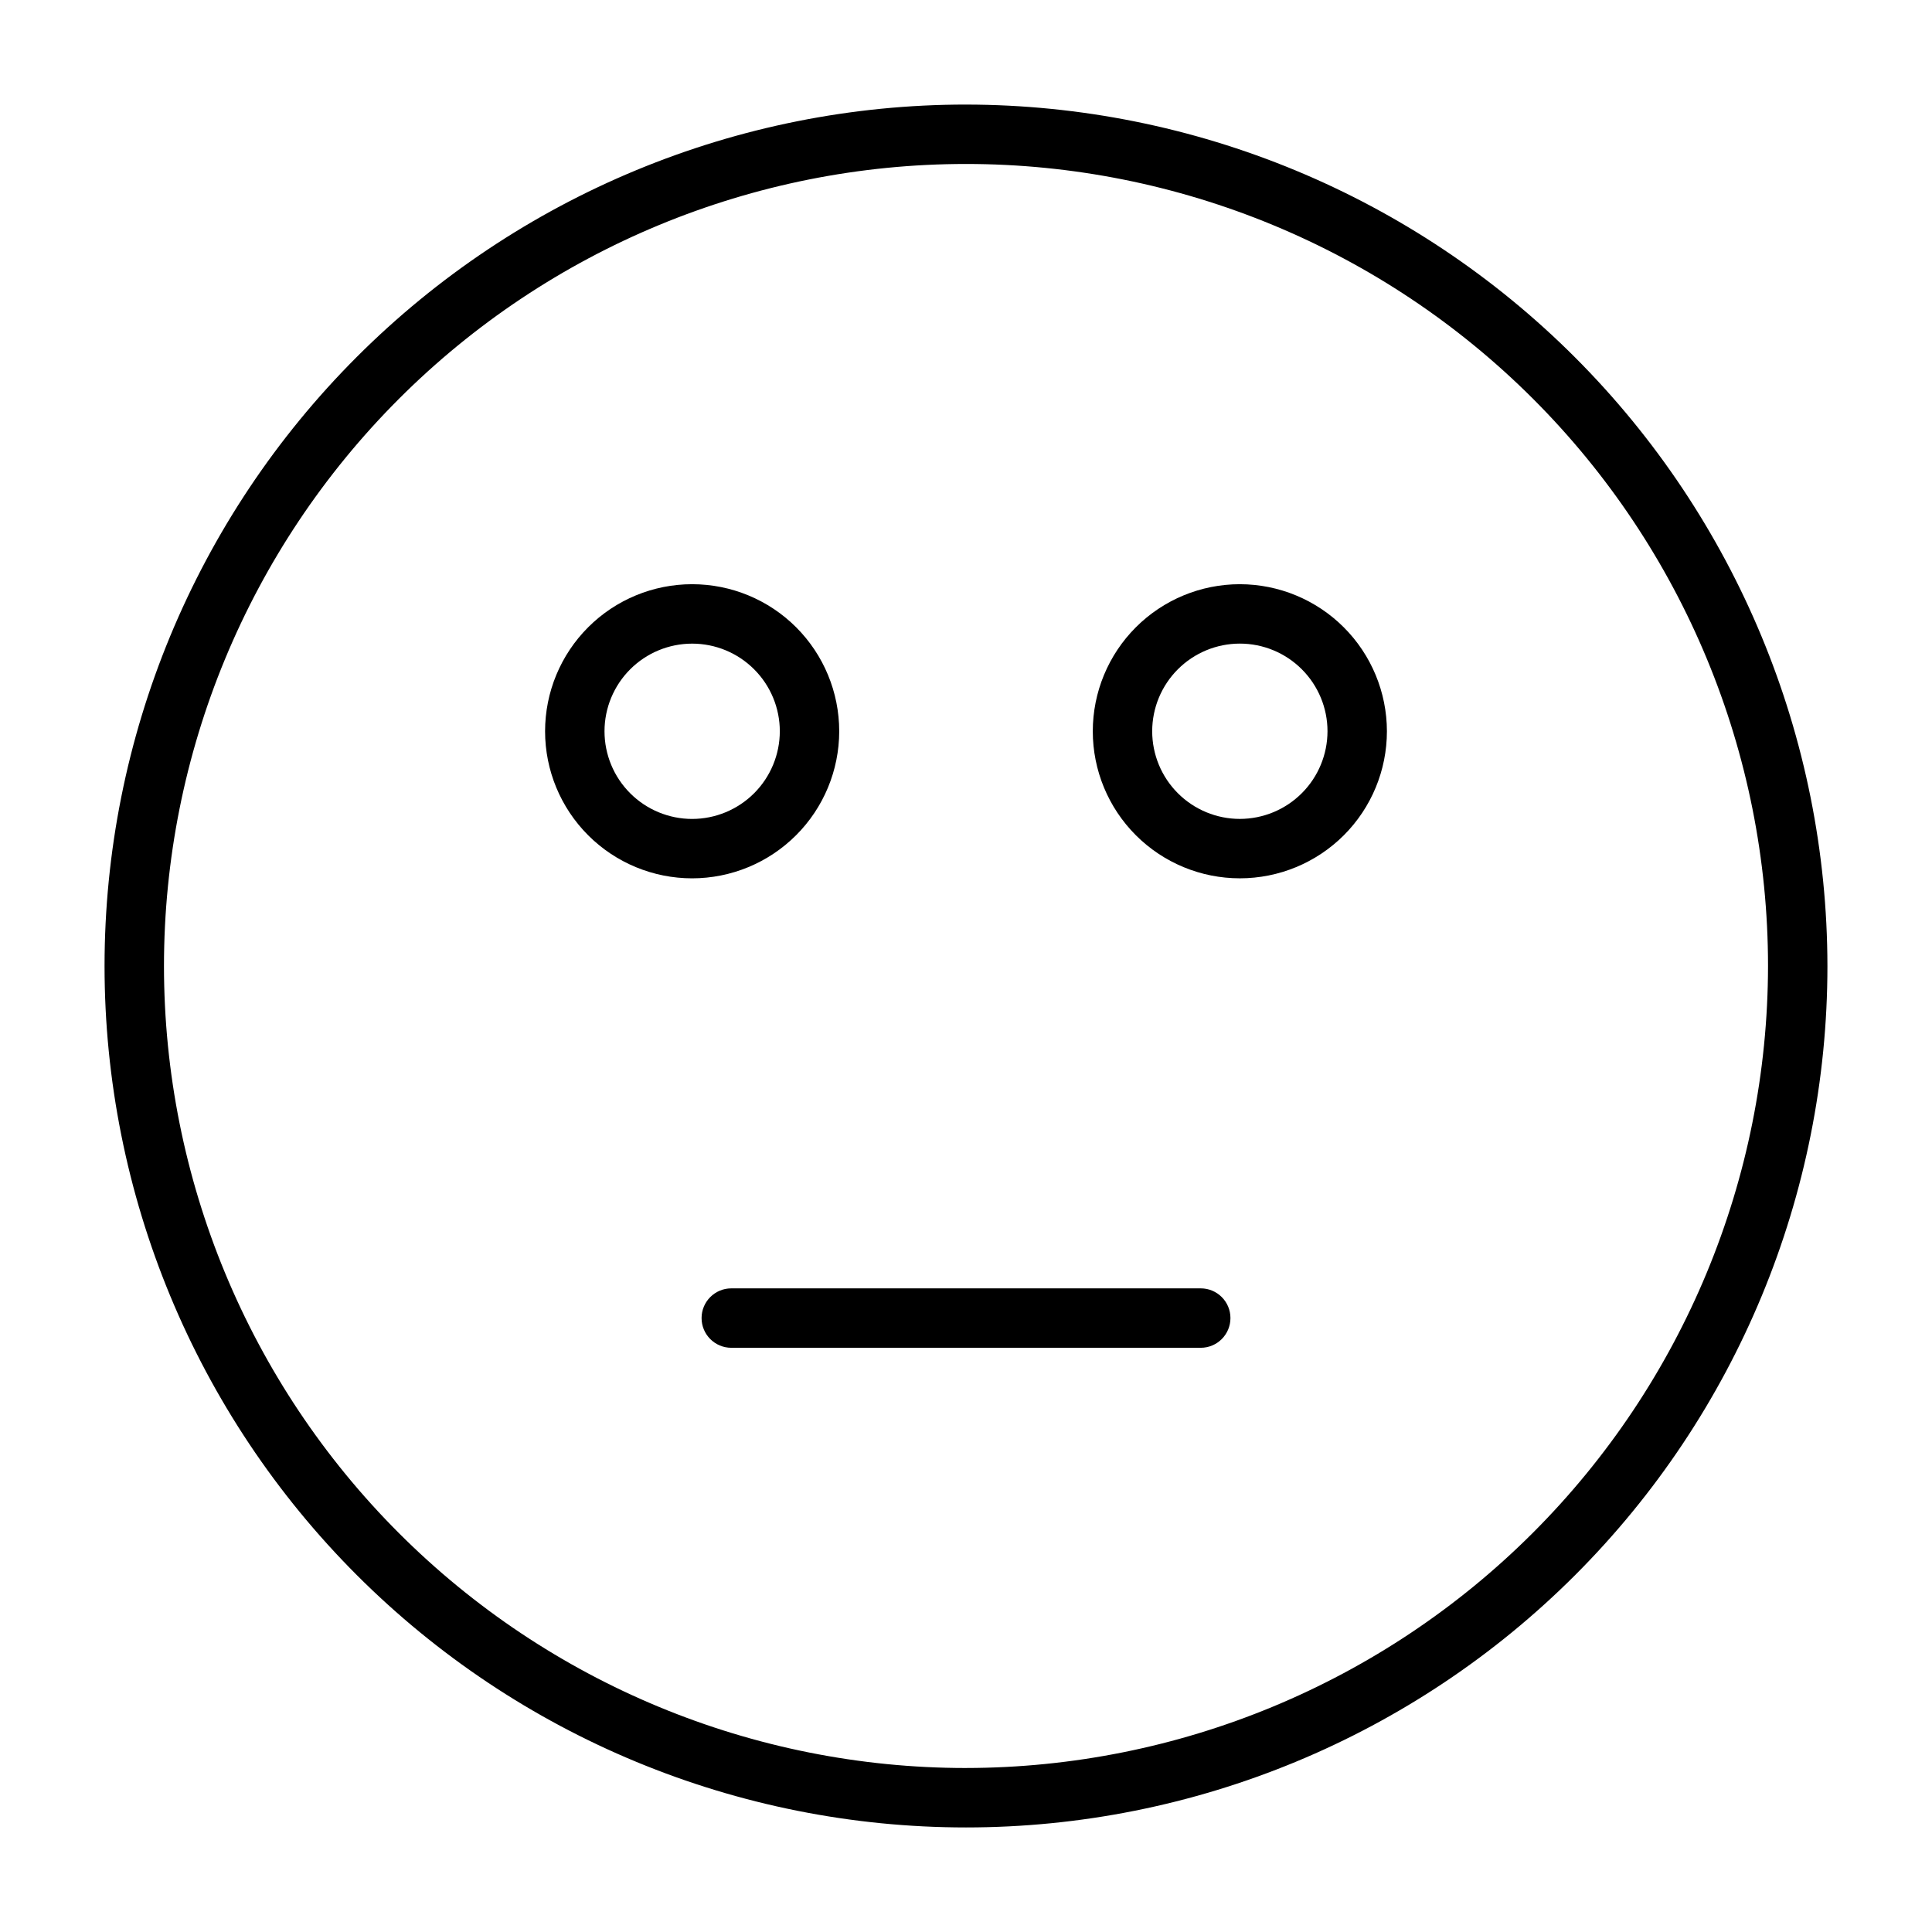
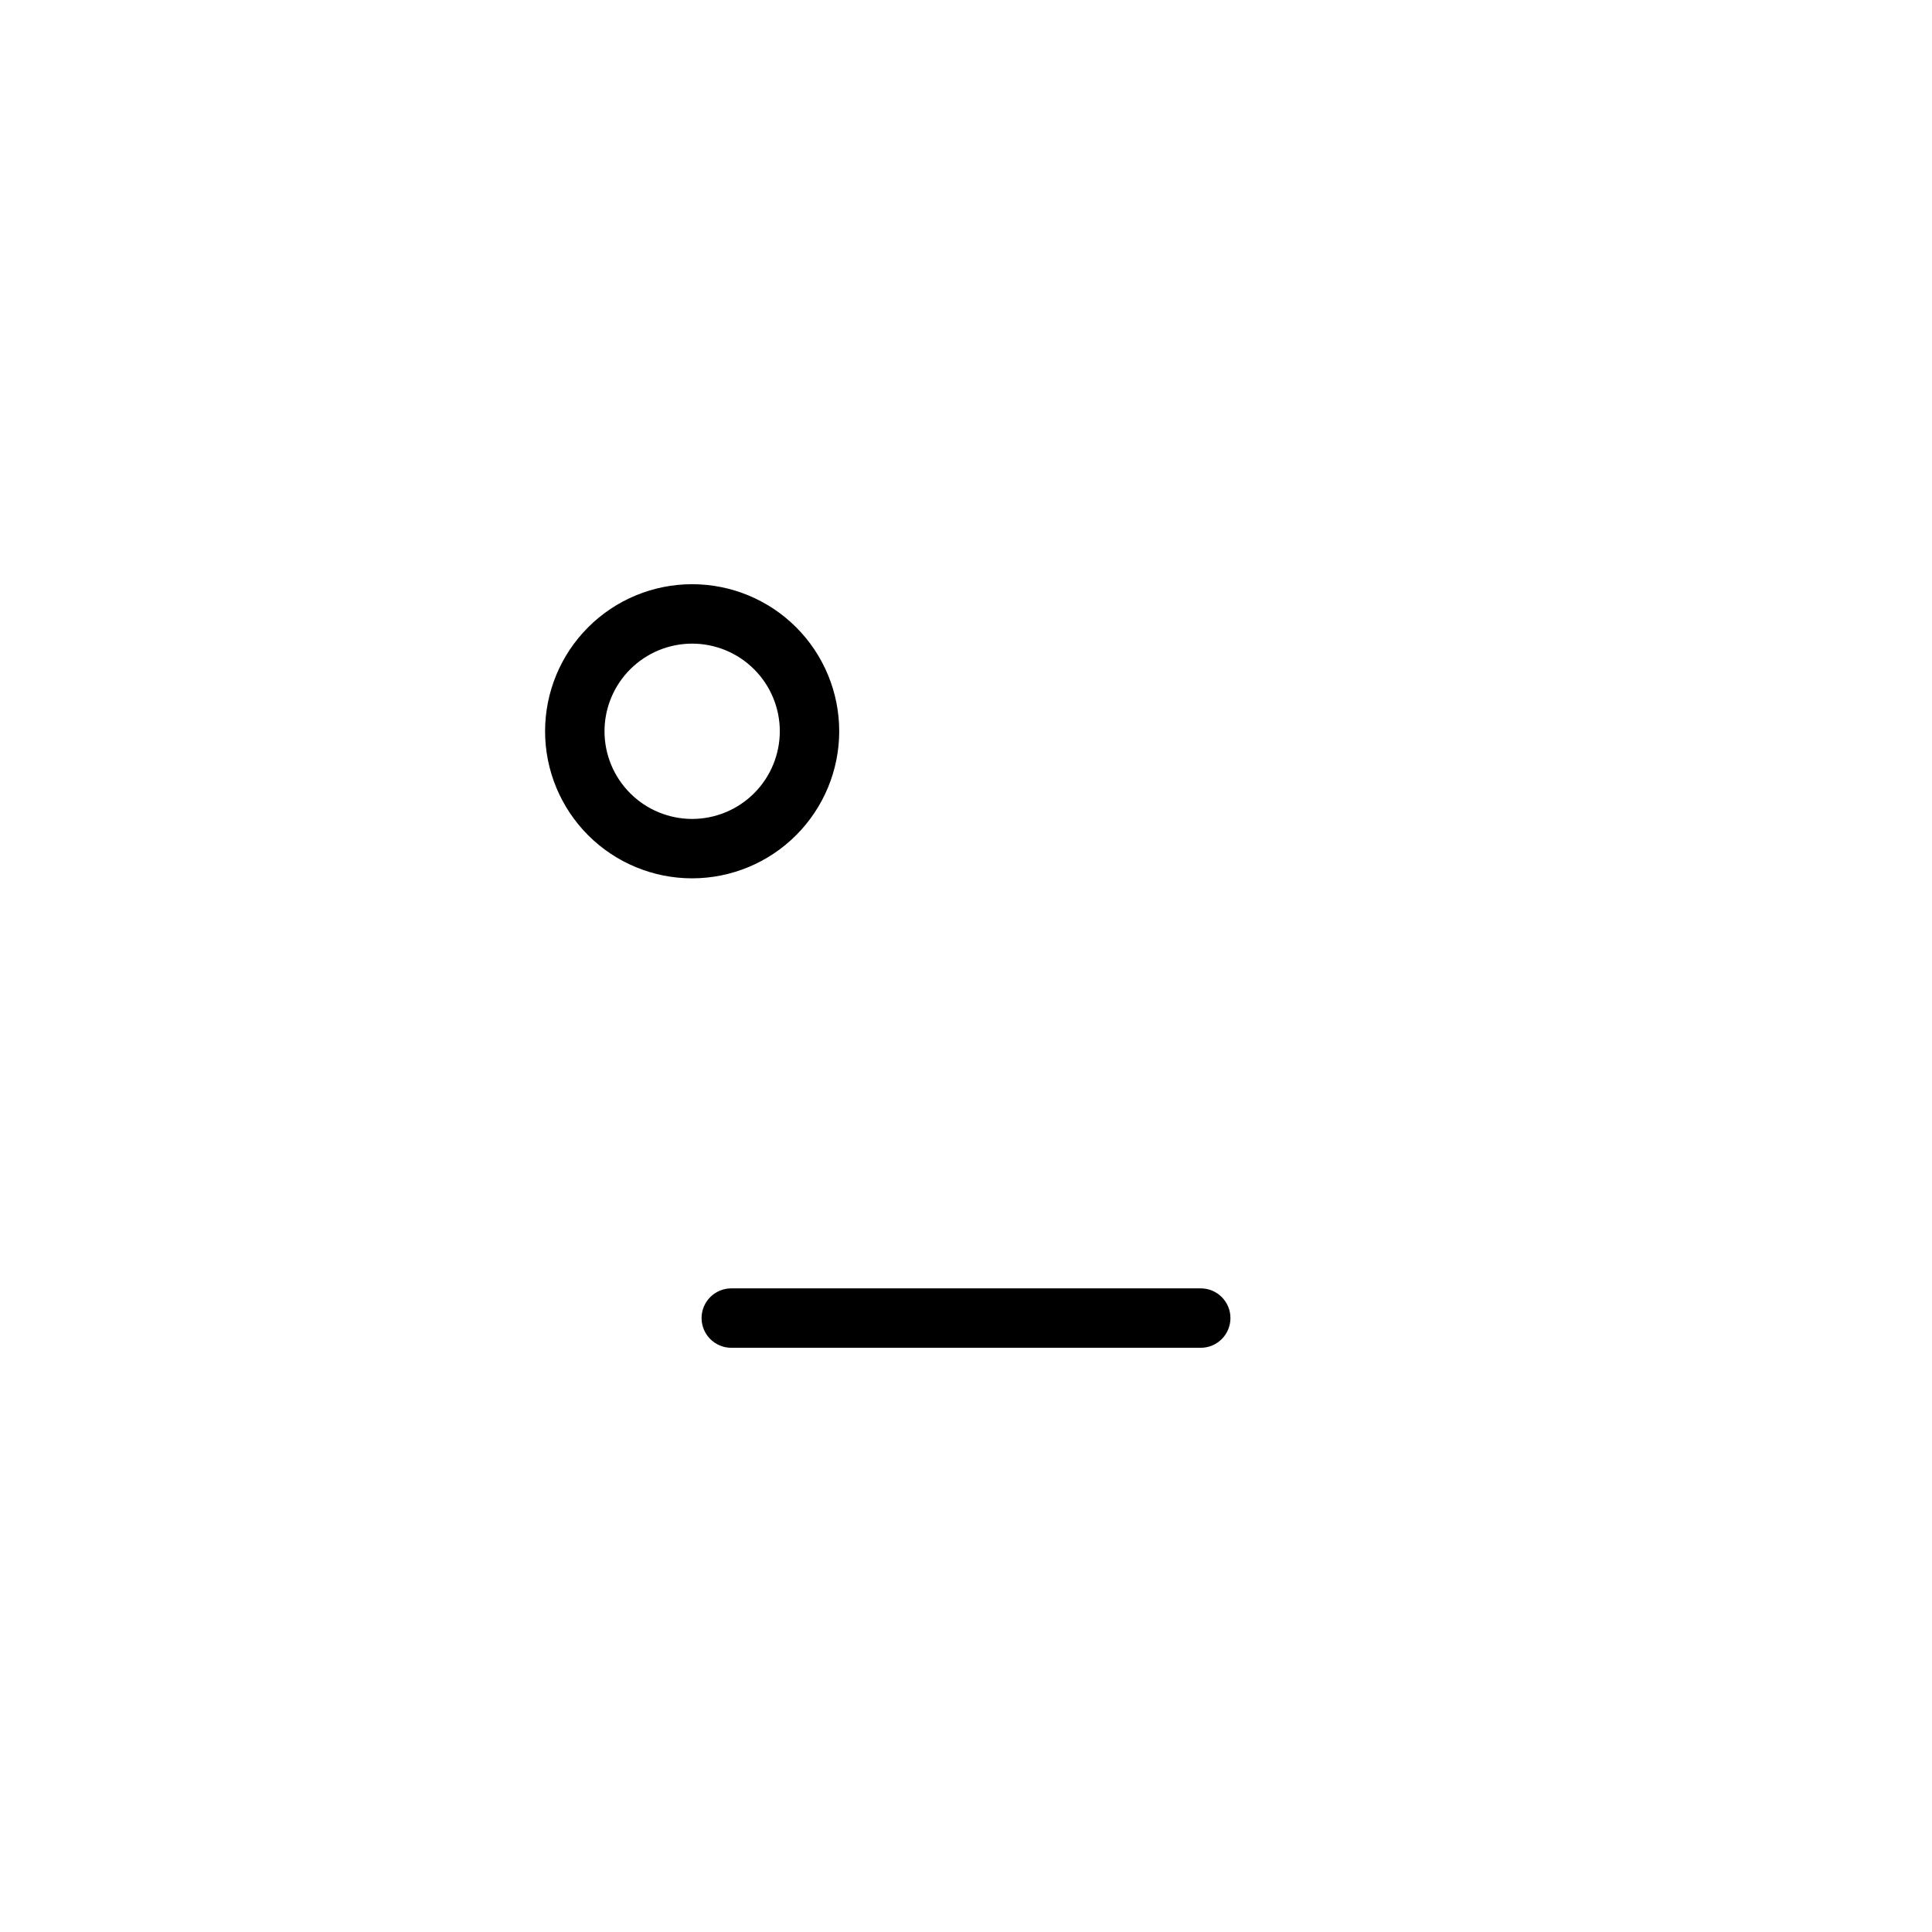
<svg xmlns="http://www.w3.org/2000/svg" fill="#000000" width="800px" height="800px" version="1.1" viewBox="144 144 512 512">
  <g>
-     <path d="m400 171.71c-60.547 0-118.61 24.051-161.43 66.863s-66.863 100.88-66.863 161.43c0 60.543 24.051 118.61 66.863 161.42s100.88 66.867 161.43 66.867c60.543 0 118.61-24.055 161.42-66.867s66.867-100.88 66.867-161.42c-0.07-60.527-24.145-118.55-66.941-161.35-42.801-42.801-100.82-66.871-161.35-66.941zm0 440.83c-56.371 0-110.43-22.395-150.29-62.254-39.859-39.859-62.254-93.922-62.254-150.29 0-56.371 22.395-110.43 62.254-150.29s93.922-62.254 150.29-62.254c56.367 0 110.43 22.395 150.29 62.254 39.859 39.859 62.254 93.922 62.254 150.29-0.062 56.348-22.477 110.38-62.32 150.22-39.848 39.844-93.875 62.258-150.22 62.32z" />
    <path d="m366.4 337.8c0.004-10.336-4.102-20.25-11.41-27.562-7.309-7.309-17.223-11.418-27.559-11.418-10.336-0.004-20.254 4.102-27.562 11.41-7.312 7.309-11.418 17.223-11.418 27.562 0 10.336 4.106 20.25 11.414 27.562 7.309 7.309 17.223 11.414 27.562 11.414 10.332-0.008 20.238-4.117 27.543-11.422 7.309-7.309 11.418-17.211 11.43-27.547zm-38.977 23.223 0.004 0.004c-6.16 0-12.07-2.449-16.426-6.809-4.356-4.356-6.801-10.262-6.801-16.426 0.004-6.16 2.449-12.066 6.809-16.422 4.356-4.356 10.266-6.801 16.426-6.801s12.066 2.449 16.422 6.809c4.356 4.356 6.801 10.262 6.801 16.422-0.008 6.16-2.457 12.062-6.812 16.418-4.356 4.356-10.262 6.801-16.418 6.809z" />
-     <path d="m472.57 298.82c-10.336 0-20.25 4.106-27.555 11.414-7.309 7.309-11.414 17.223-11.414 27.559s4.106 20.246 11.414 27.555c7.309 7.309 17.223 11.414 27.555 11.414 10.336 0 20.25-4.106 27.559-11.41 7.309-7.309 11.414-17.223 11.418-27.559-0.012-10.332-4.121-20.238-11.43-27.547-7.309-7.309-17.215-11.418-27.547-11.426zm0 62.199c-6.16 0-12.07-2.449-16.426-6.809-4.356-4.356-6.801-10.266-6.801-16.426 0.004-6.16 2.449-12.066 6.809-16.422 4.356-4.356 10.266-6.801 16.426-6.801s12.066 2.449 16.422 6.809c4.356 4.356 6.801 10.262 6.801 16.422-0.008 6.16-2.457 12.062-6.812 16.418-4.356 4.356-10.262 6.801-16.418 6.809z" />
    <path d="m462.21 485.43h-124.41c-4.348 0-7.875 3.523-7.875 7.871 0 4.348 3.527 7.875 7.875 7.875h124.41c4.348 0 7.871-3.527 7.871-7.875 0-4.348-3.523-7.871-7.871-7.871z" />
  </g>
</svg>